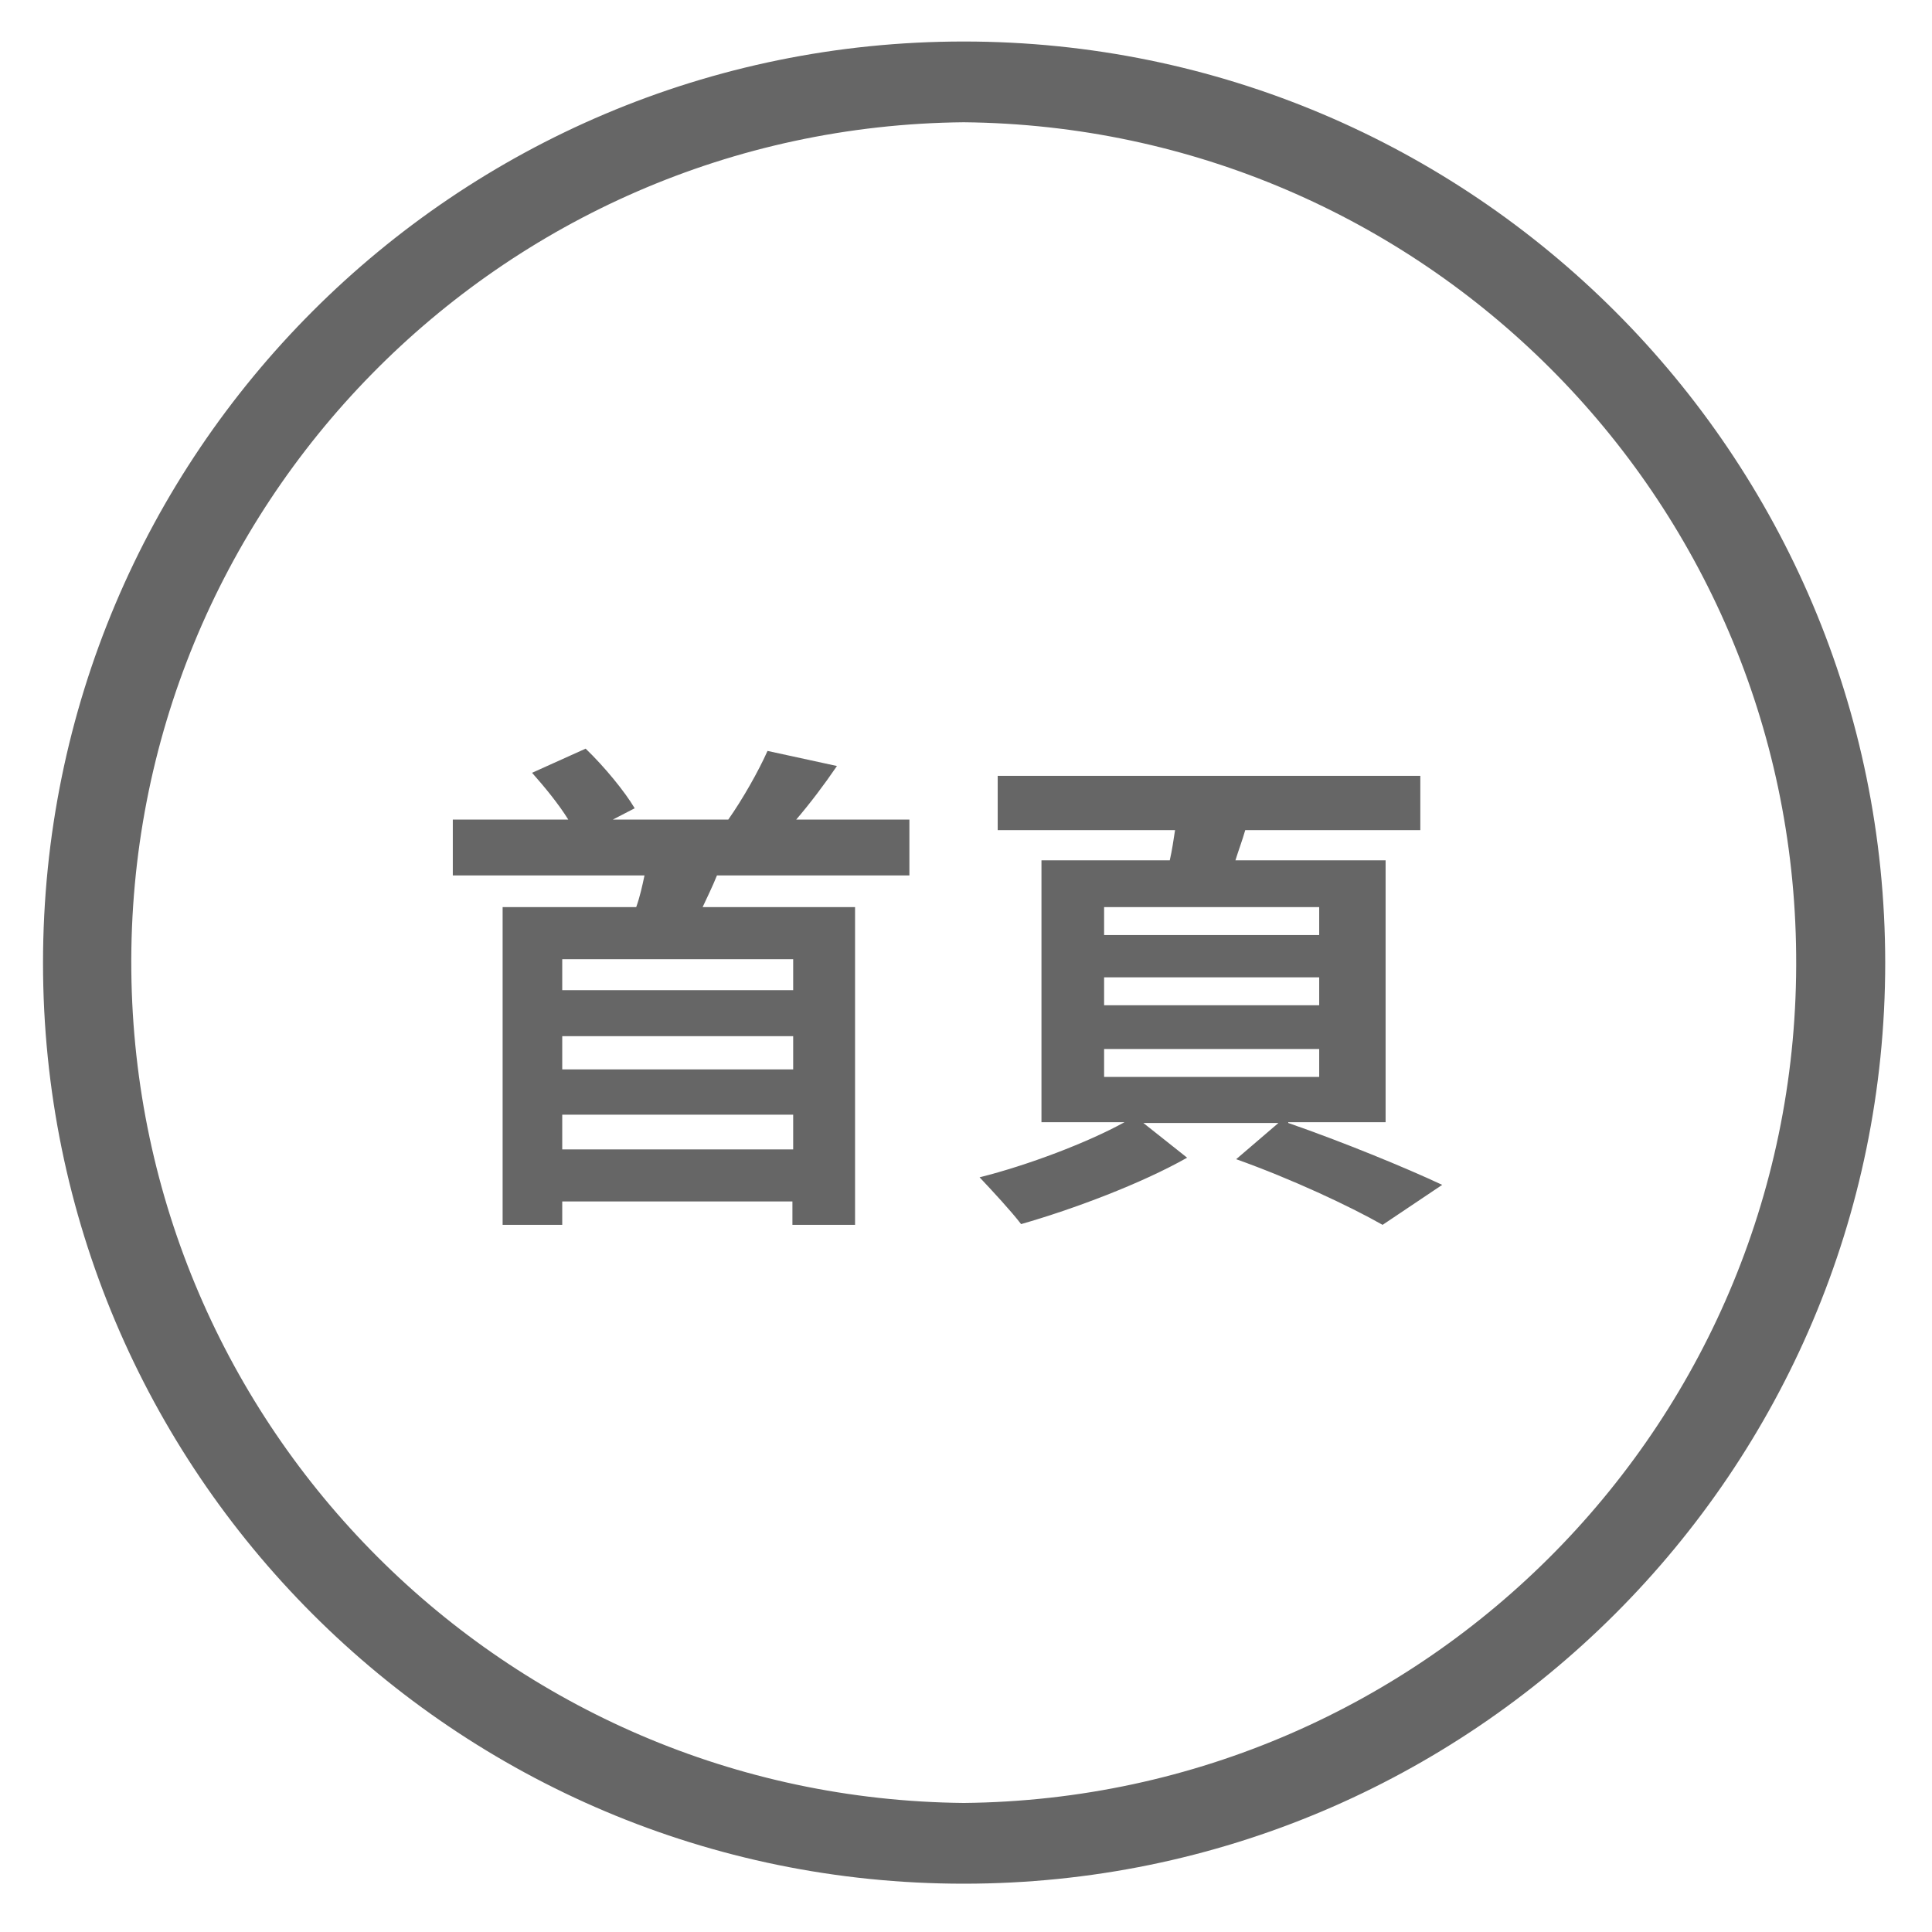
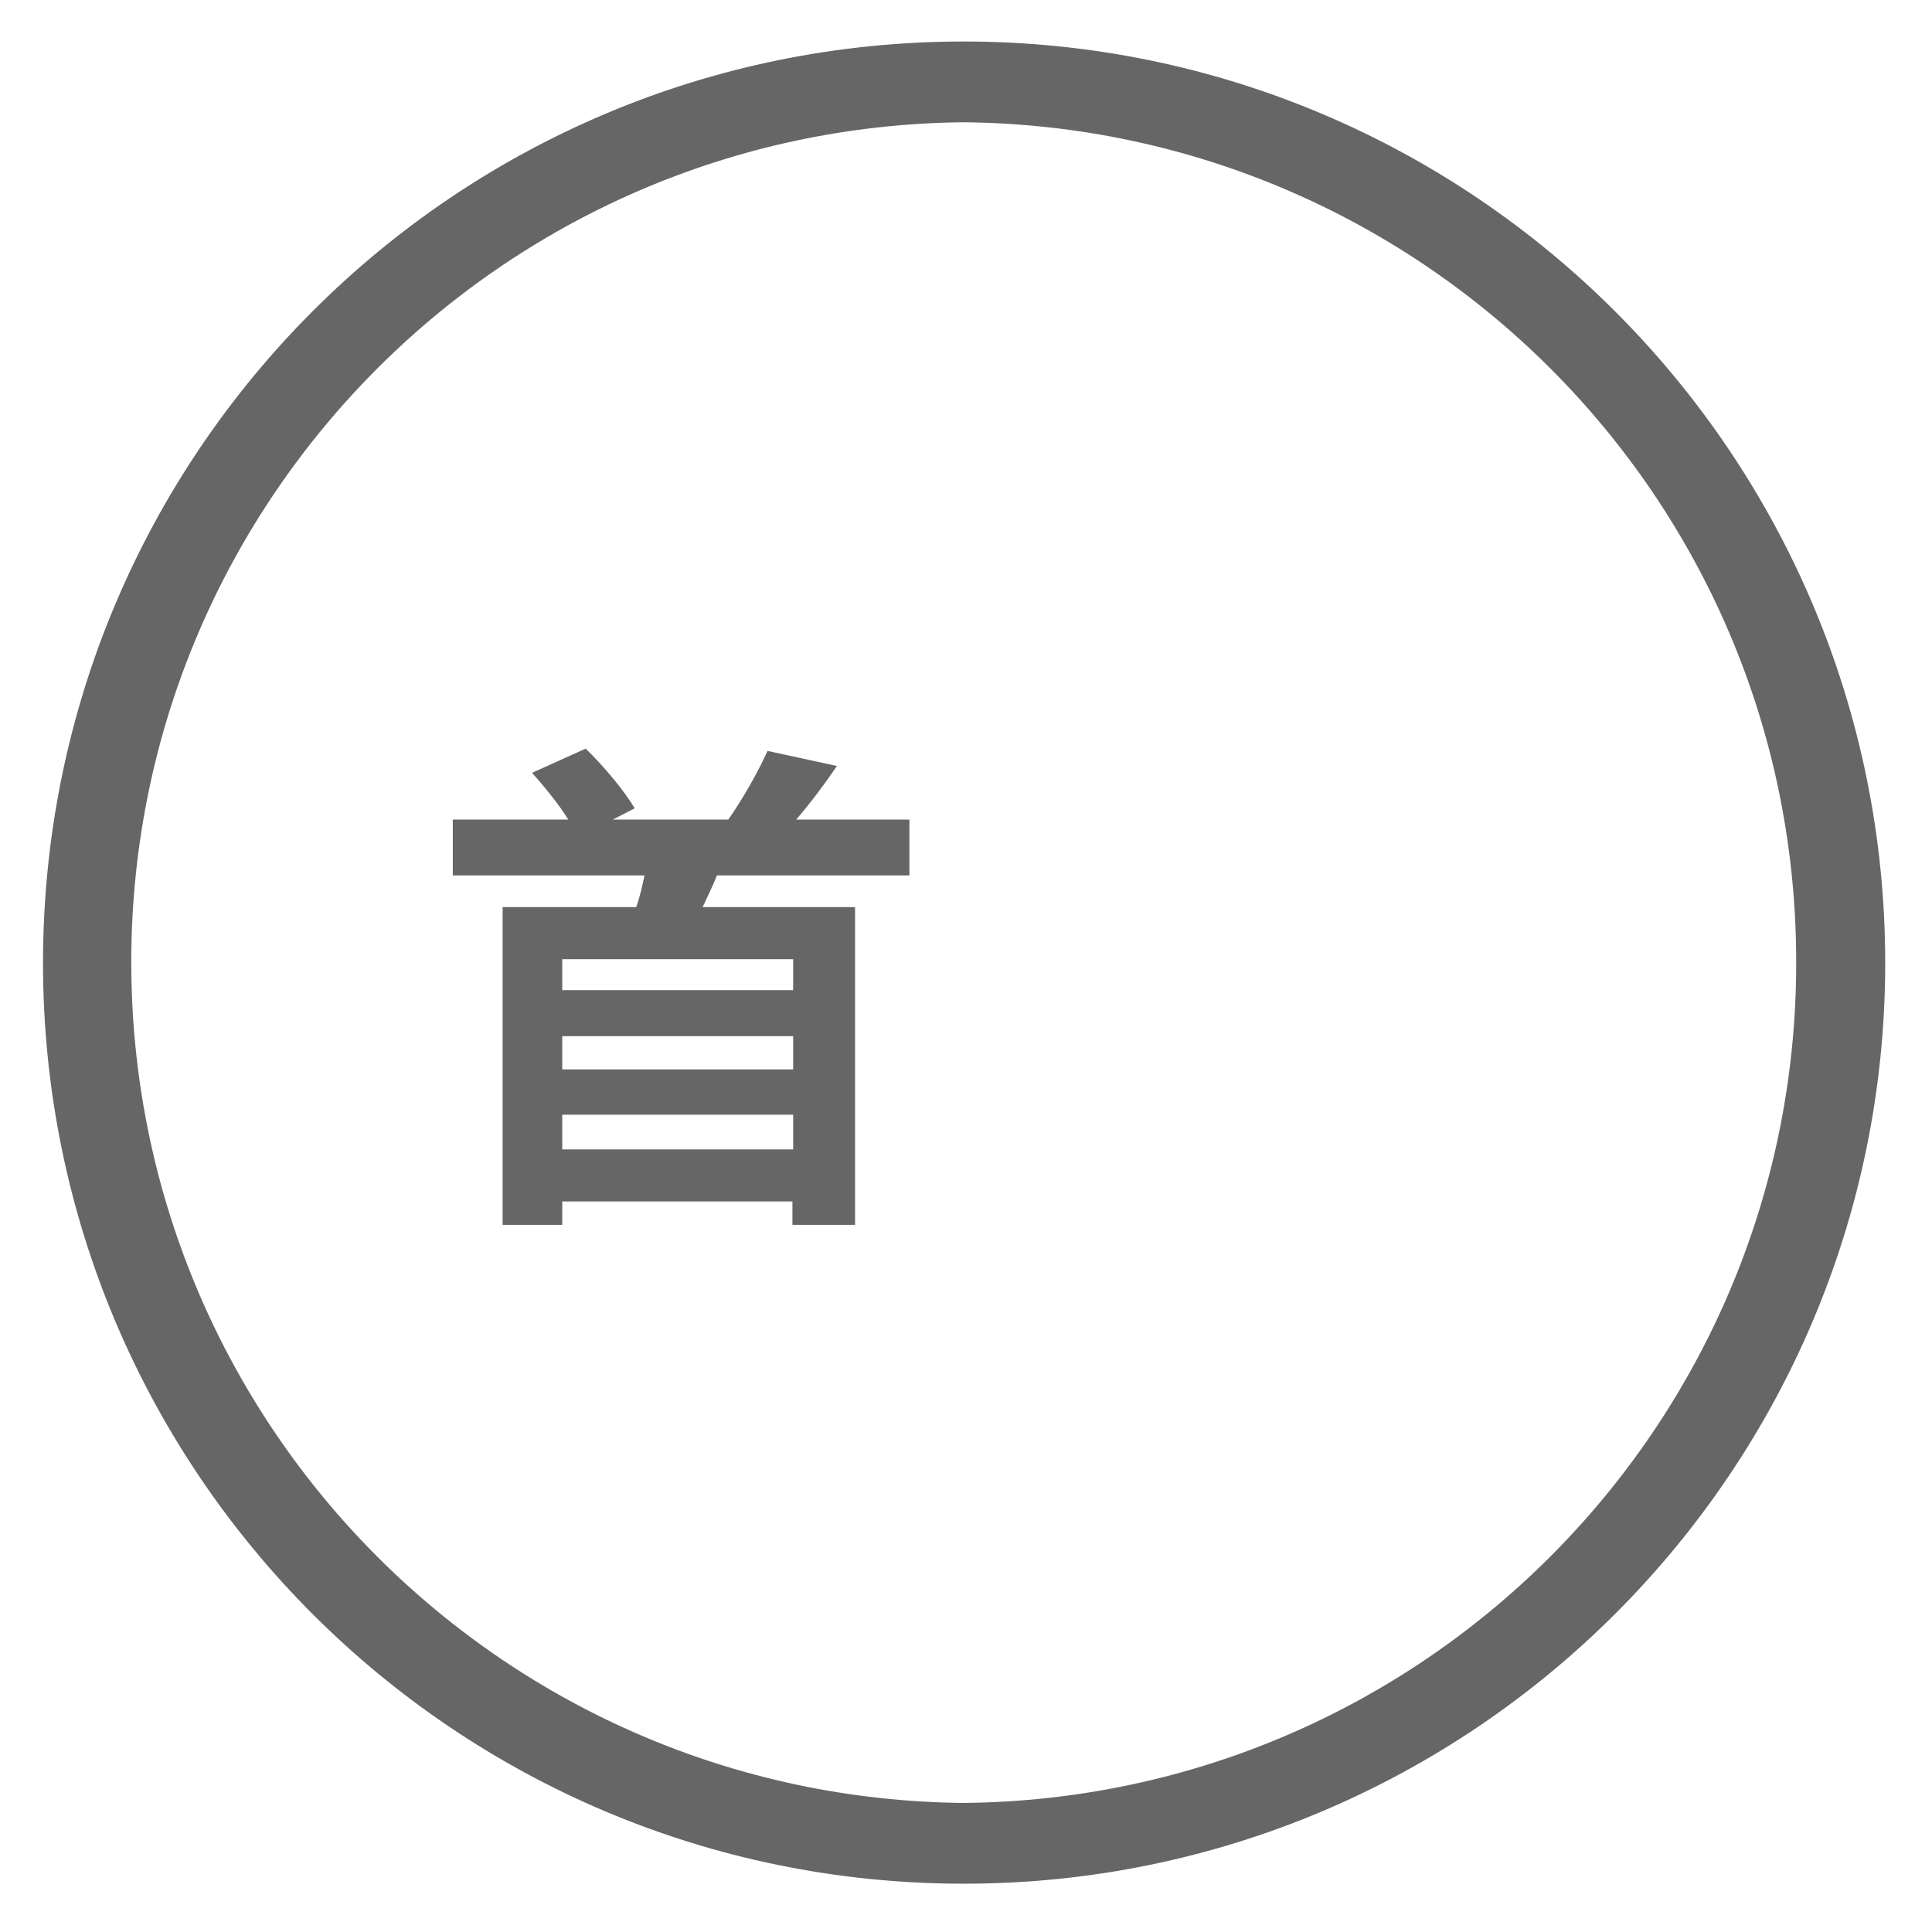
<svg xmlns="http://www.w3.org/2000/svg" version="1.1" id="圖層_1" x="0px" y="0px" viewBox="0 0 256 256" style="enable-background:new 0 0 256 256;" xml:space="preserve">
  <style type="text/css">
	.st0{fill:#666666;}
</style>
  <path class="st0" d="M127.7,249.6C60.3,249.6,5.7,195,5.7,127.6C5.7,60.1,60.3,5.5,127.7,5.5c67.4,0,122.1,54.7,122.1,122.1  C249.8,194.9,195.1,249.6,127.7,249.6z M127.7,16.2C66.2,16.8,16.8,67.1,17.4,128.6c0.6,60.7,49.6,109.7,110.3,110.3l0,0  c61.5-0.6,110.9-50.9,110.3-112.4C237.5,65.8,188.4,16.8,127.7,16.2z" />
  <g>
    <path class="st0" d="M95,116c-0.6,1.5-1.3,2.9-1.9,4.2h20.2v42.1h-8.3v-3.1H74.5v3.1h-7.9v-42.1h17.7c0.5-1.4,0.8-2.8,1.1-4.2H60   v-7.4h15.3c-1.3-2.1-3.2-4.4-4.8-6.2l7.1-3.2c2.5,2.4,5.2,5.7,6.5,7.9l-2.9,1.5h15.3c1.9-2.7,4-6.4,5.2-9.1l9.2,2   c-1.7,2.5-3.6,5-5.4,7.1h15v7.4H95z M105.1,127.1H74.5v4.1h30.6V127.1z M105.1,137.3H74.5v4.4h30.6V137.3z M105.1,152.3v-4.6H74.5   v4.6H105.1z" />
-     <path class="st0" d="M170.7,148.8c7.2,2.5,15.5,5.9,20.4,8.2l-7.9,5.3c-4.4-2.5-12.1-6.1-19.4-8.7l5.6-4.8h-17.9l5.8,4.6   c-6,3.4-15,6.8-22,8.8c-1.3-1.7-3.8-4.4-5.5-6.2c6.4-1.6,14.3-4.6,19.2-7.3h-11v-34.7h17c0.3-1.3,0.5-2.7,0.7-4h-23.5v-7.2h56v7.2   H165c-0.4,1.4-0.9,2.7-1.3,4h19.9v34.7H170.7z M146.3,123.9h28.5v-3.7h-28.5V123.9z M146.3,133.2h28.5v-3.7h-28.5V133.2z    M146.3,142.7h28.5V139h-28.5V142.7z" />
  </g>
</svg>